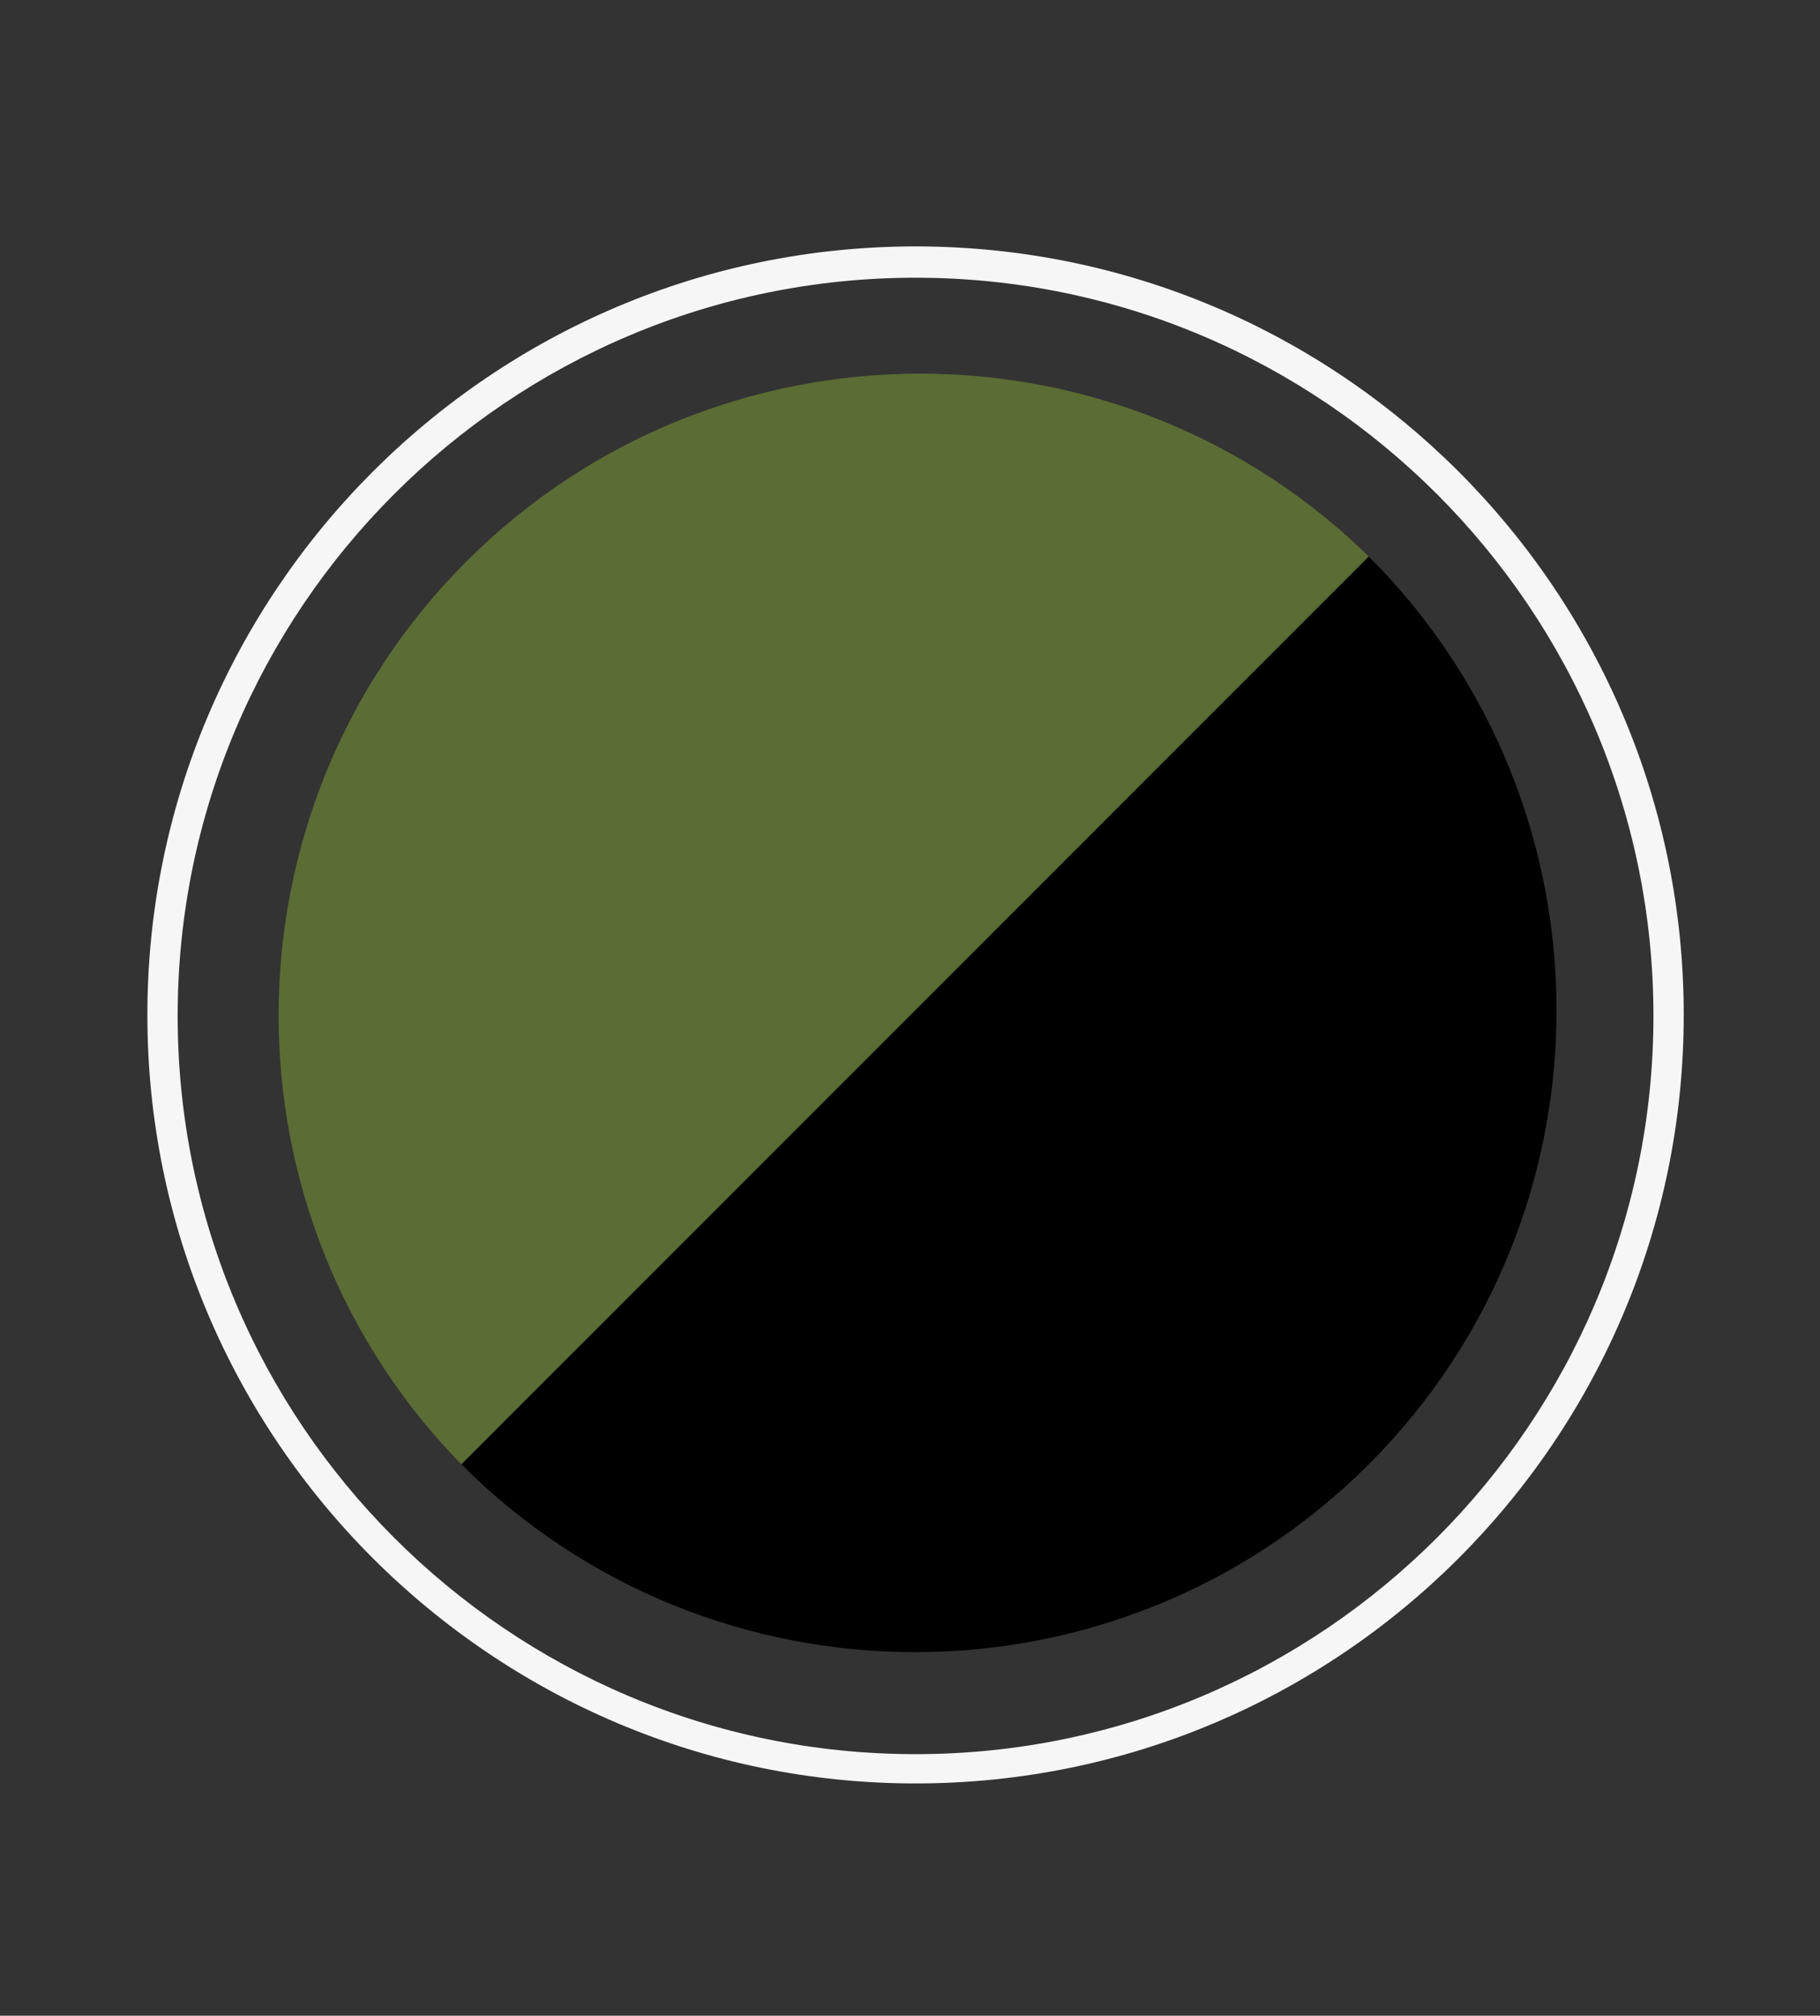
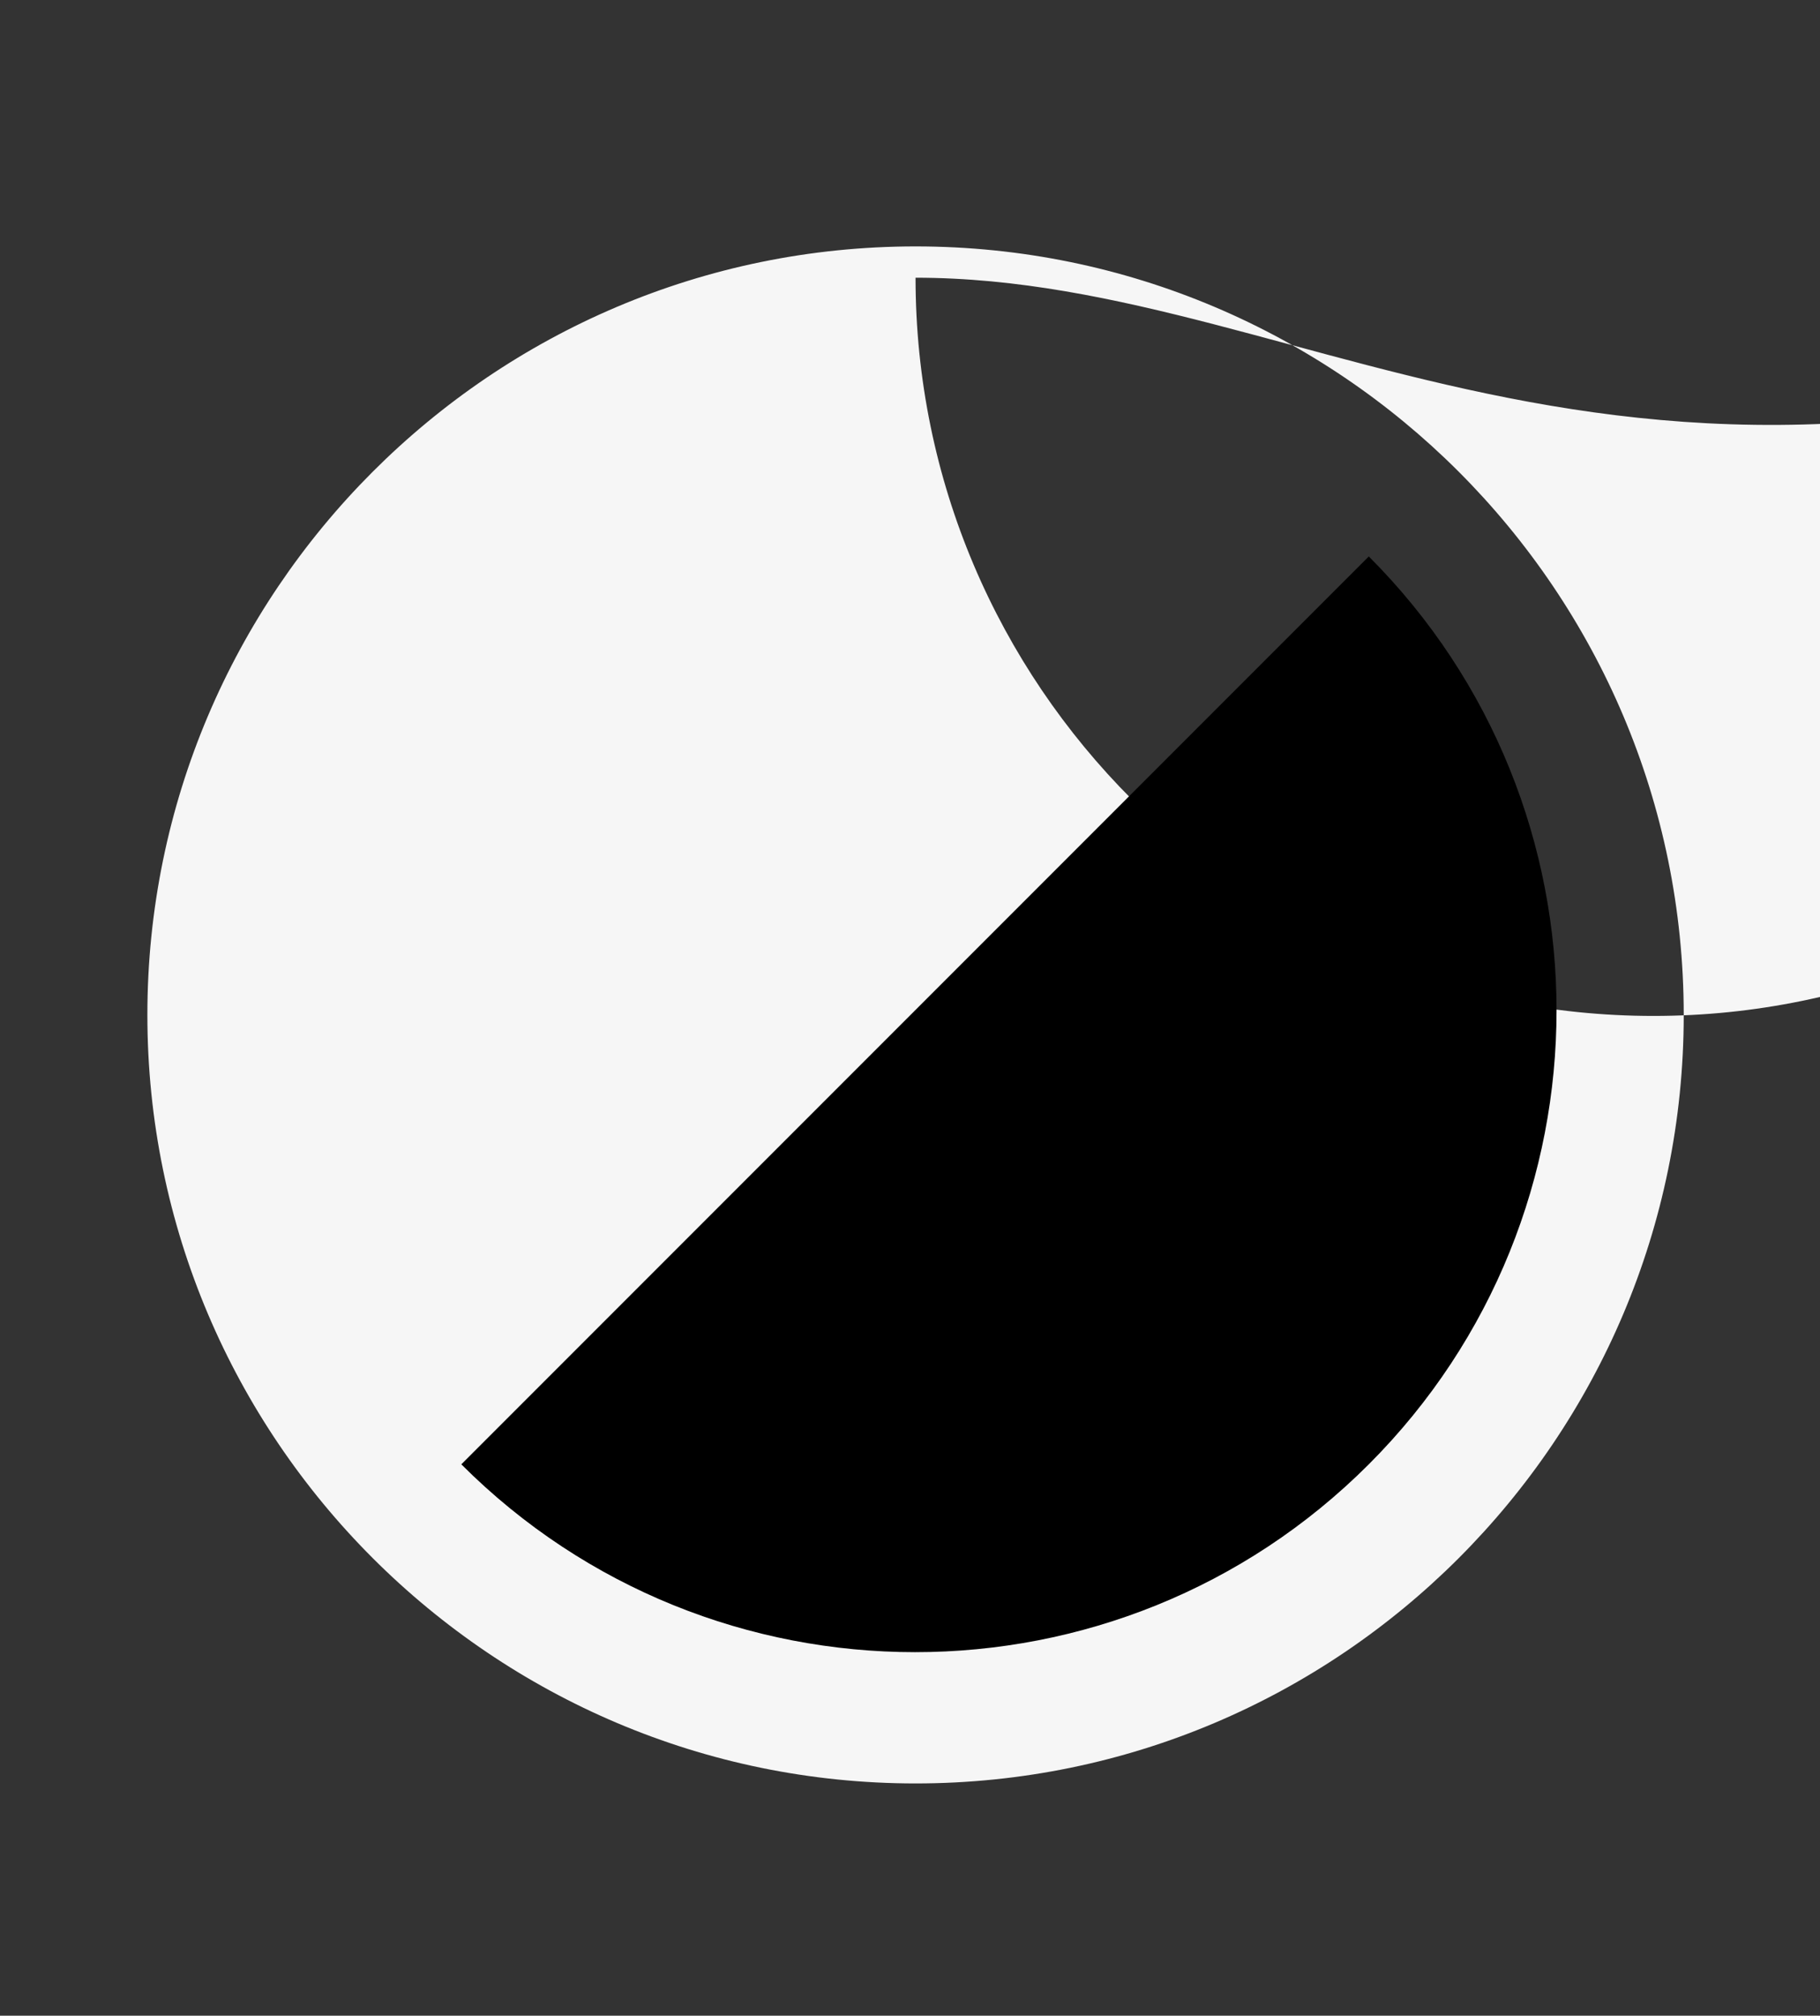
<svg xmlns="http://www.w3.org/2000/svg" xmlns:xlink="http://www.w3.org/1999/xlink" version="1.1" x="0px" y="0px" viewBox="0 0 180.3 199.6" style="enable-background:new 0 0 180.3 199.6;" xml:space="preserve">
  <rect x="0" y="0" width="180.3" height="199.6" fill="#333333" stroke="none" />
  <style type="text/css">
	.st0{fill:#F6F6F6;}
	.st1{fill:#5B6C34;}
	.st2{display:none;}
	.st3{display:inline;}
	.st4{display:inline;opacity:0.14;clip-path:url(#SVGID_00000021113723252198095150000000636004160293434046_);fill:#F6F6F6;}
</style>
  <g id="Livello_7">
-     <path class="st0" d="M90.7,176.6c-41.9,0-76.1-34.1-76.1-76.1c0-41.9,34.1-76.1,76.1-76.1s76.1,34.1,76.1,76.1   C166.8,142.5,132.7,176.6,90.7,176.6z M90.7,27.5c-40.3,0-73.1,32.8-73.1,73.1c0,40.3,32.8,73.1,73.1,73.1s73.1-32.8,73.1-73.1   C163.8,60.3,131,27.5,90.7,27.5z" />
+     <path class="st0" d="M90.7,176.6c-41.9,0-76.1-34.1-76.1-76.1c0-41.9,34.1-76.1,76.1-76.1s76.1,34.1,76.1,76.1   C166.8,142.5,132.7,176.6,90.7,176.6z M90.7,27.5c0,40.3,32.8,73.1,73.1,73.1s73.1-32.8,73.1-73.1   C163.8,60.3,131,27.5,90.7,27.5z" />
  </g>
  <g id="Livello_5">
    <g id="giallo_fluo">
	</g>
  </g>
  <g id="fucsia">
    <g>
-       <path class="st1" d="M46.2,145.5c-24.8-24.8-24.8-65.1,0-89.9s65.1-24.8,89.9,0L46.2,145.5z" />
      <path d="M135.6,55.1c24.8,24.8,24.8,65.1,0,89.9s-65.1,24.8-89.9,0L135.6,55.1z" />
    </g>
  </g>
  <g id="Livello_1" class="st2">
    <defs>
-       <circle id="SVGID_1_" cx="90.9" cy="100.2" r="63.8" />
-     </defs>
+       </defs>
    <clipPath id="SVGID_00000175303630695554476160000013752909735549149582_" class="st3">
      <use xlink:href="#SVGID_1_" style="overflow:visible;" />
    </clipPath>
-     <polygon style="display:inline;opacity:0.14;clip-path:url(#SVGID_00000175303630695554476160000013752909735549149582_);fill:#F6F6F6;" points="   13.3,85.2 160,113.8 137.1,181.8 -0.3,151.5  " />
  </g>
</svg>